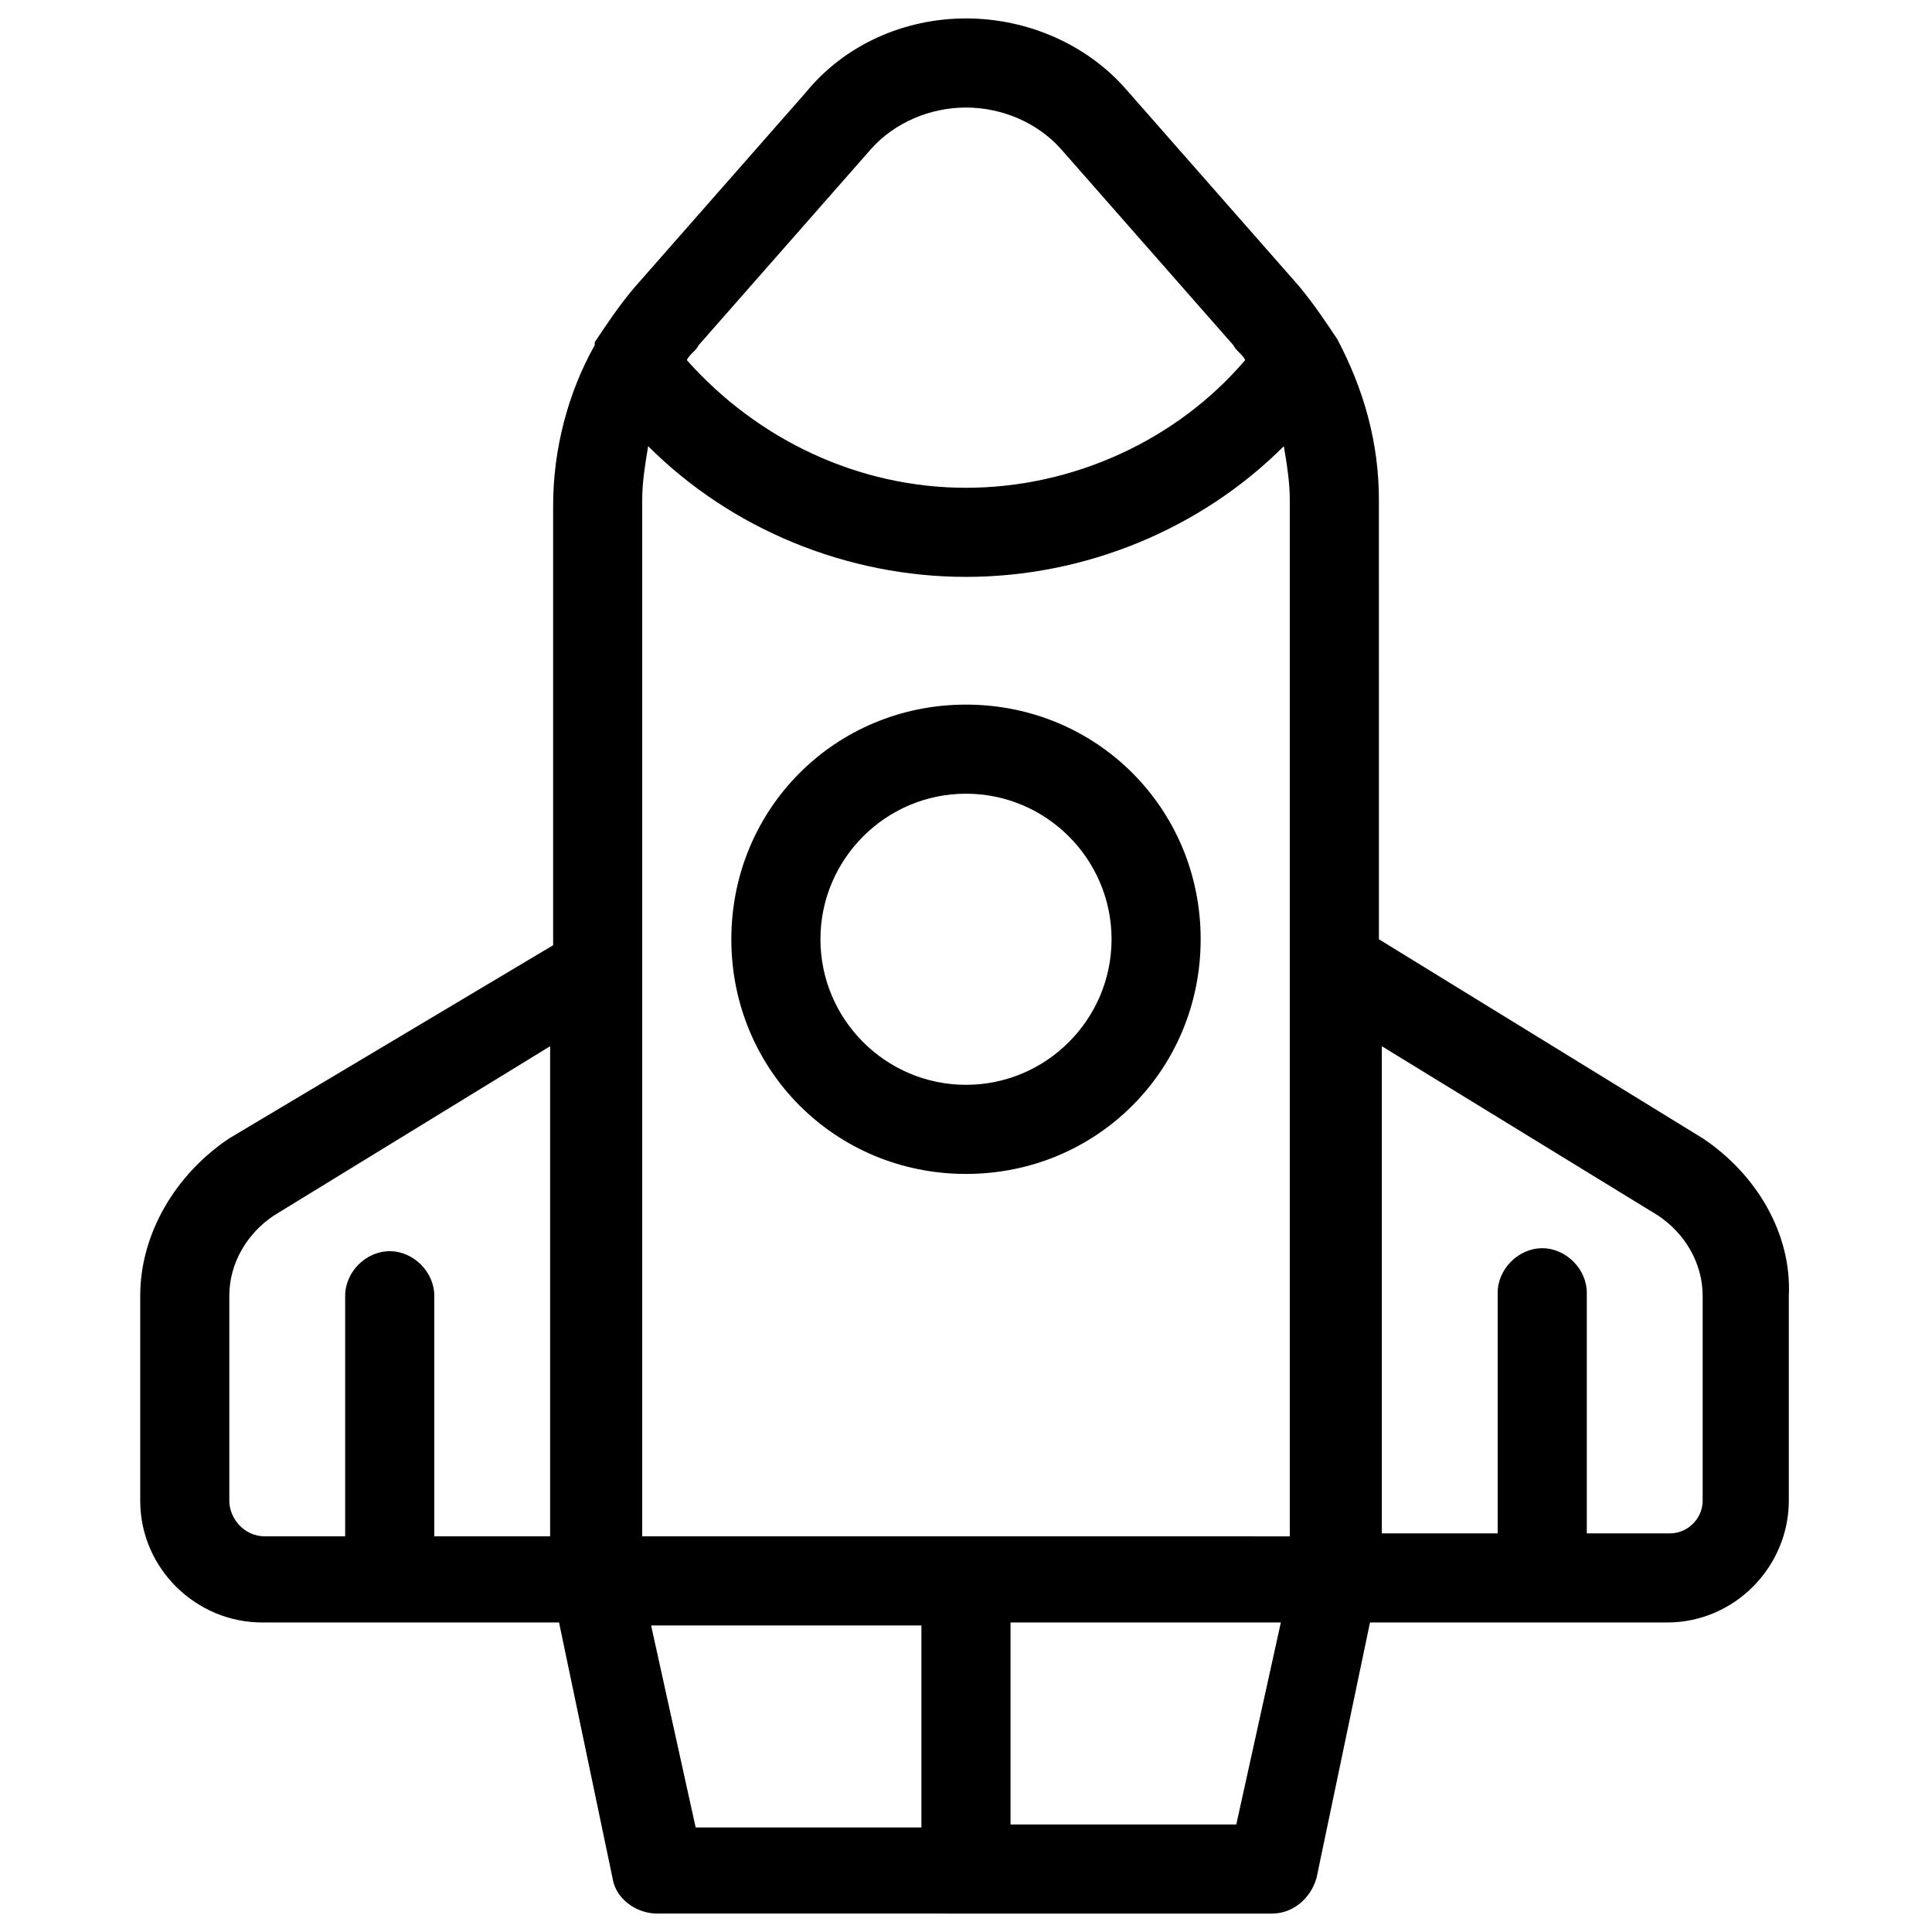
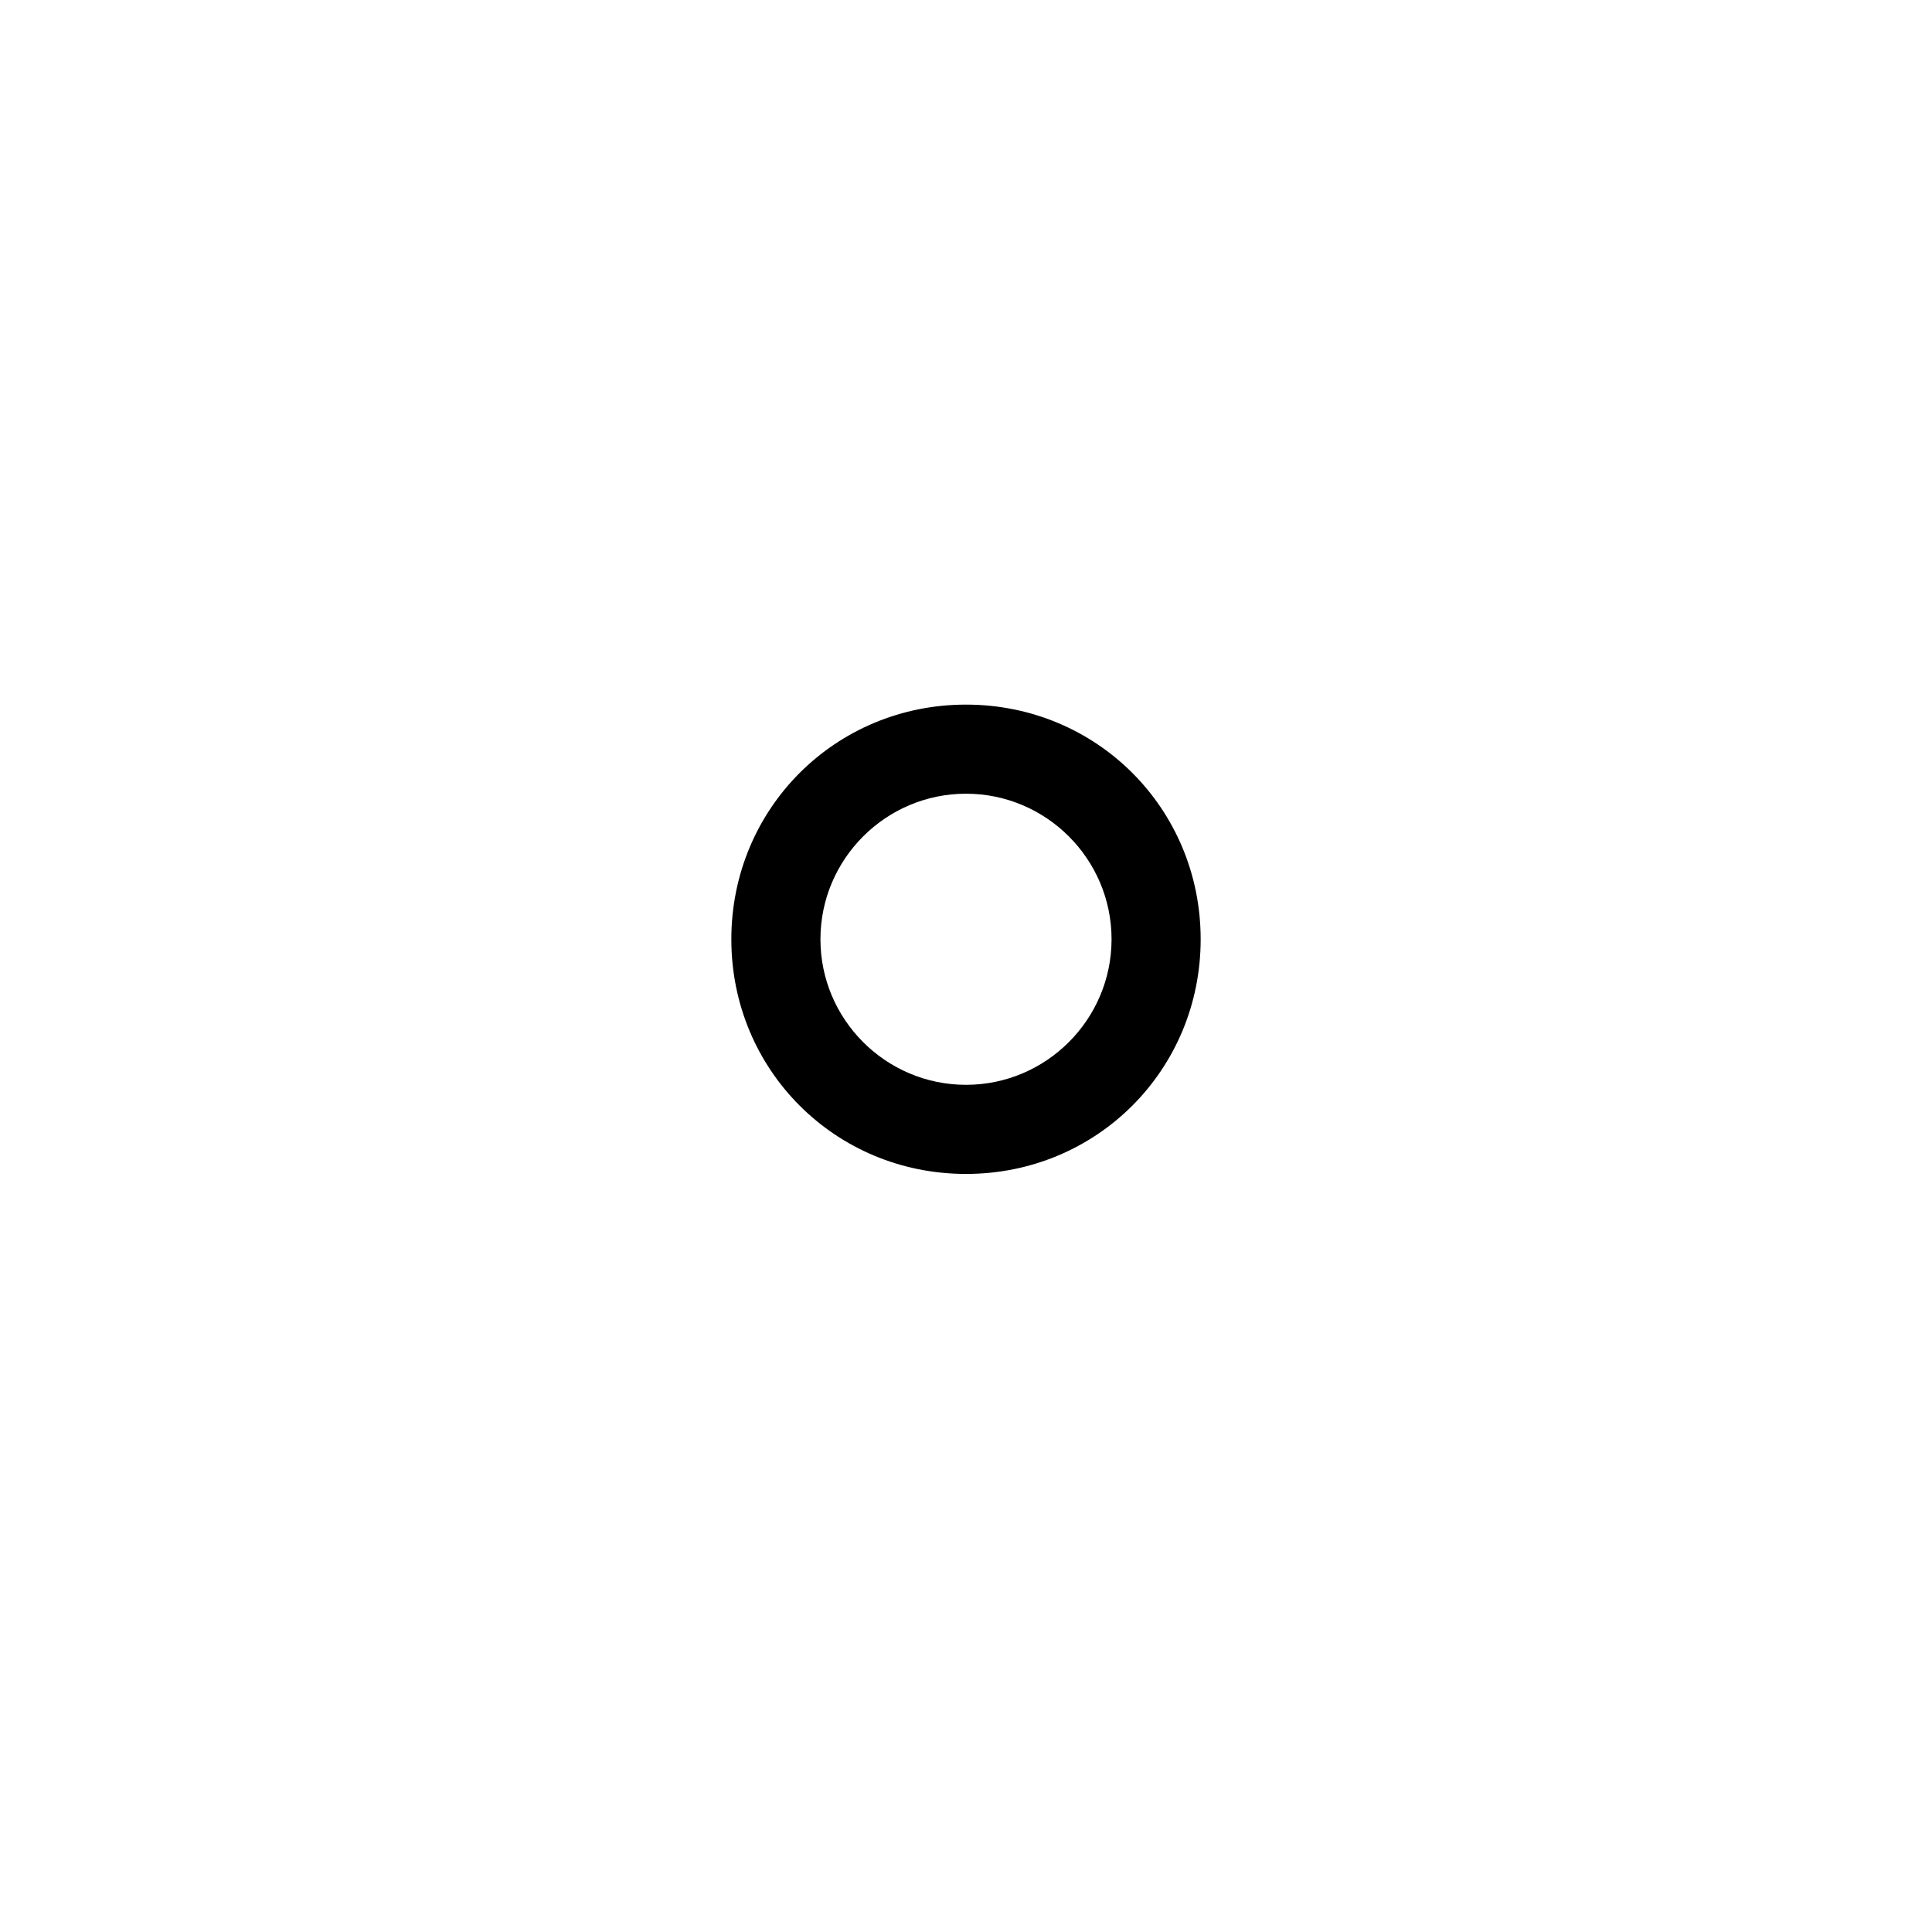
<svg xmlns="http://www.w3.org/2000/svg" width="800px" height="800px" version="1.1" viewBox="144 144 512 512">
  <defs>
    <clipPath id="a">
      <path d="m181 148.09h438v503.81h-438z" />
    </clipPath>
  </defs>
  <g clip-path="url(#a)">
-     <path d="m595.23 445.66-85.805-52.742-0.004-116.51c0-14.957-3.938-29.125-11.02-42.508-3.148-4.723-6.297-9.445-10.234-14.168l-45.656-51.957c-10.234-11.809-25.977-18.891-42.508-18.891s-32.273 7.086-42.508 19.68l-45.656 51.957c-3.938 4.723-7.086 9.445-10.234 14.168v0.789c-7.086 12.594-11.02 27.551-11.02 42.508v116.51l-85.809 51.164c-14.172 9.445-23.617 25.191-23.617 41.723v54.316c0 18.105 14.957 32.273 32.273 32.273h78.719l14.168 67.699c0.789 5.512 6.297 9.445 11.809 9.445l81.875 0.004h81.082c5.512 0 10.234-3.938 11.809-9.445l14.168-67.699h78.719c18.105 0 32.273-14.957 32.273-32.273v-54.316c0.789-16.535-8.656-32.281-22.824-41.727zm-195.23 105.48h-85.805v-274.73c0-4.723 0.789-9.445 1.574-14.168 22.043 22.043 52.742 34.637 84.23 34.637s62.188-12.594 84.23-34.637c0.789 4.723 1.574 9.445 1.574 14.168v274.74zm-25.191-367.62c6.297-7.086 15.742-11.02 25.191-11.02 9.445 0 18.895 3.938 25.191 11.02l45.656 51.957c0.789 1.574 2.363 2.363 3.148 3.938-18.105 21.254-45.656 33.852-73.996 33.852s-55.105-12.594-73.996-33.852c0.789-1.574 2.363-2.363 3.148-3.938zm-170.04 358.18v-54.316c0-8.66 4.723-16.531 11.809-21.254l73.211-44.871v129.89h-30.699v-63.762c0-6.297-5.512-11.809-11.809-11.809s-11.809 5.512-11.809 11.809v63.762h-21.258c-5.512 0-9.445-4.723-9.445-9.445zm111.78 33.062h71.637v53.531h-59.828zm155.08 52.742h-59.828v-53.531h71.637zm123.59-85.805c0 4.723-3.938 8.66-8.66 8.66h-22.043v-63.762c0-6.297-5.512-11.809-11.809-11.809s-11.809 5.512-11.809 11.809v63.762h-30.699v-129.1l73.211 44.871c7.086 4.723 11.809 12.594 11.809 21.254z" />
-   </g>
+     </g>
  <path d="m400 330.73c-34.637 0-62.188 27.551-62.188 62.188-0.004 34.637 27.551 62.188 62.188 62.188s62.188-27.551 62.188-62.188c0-34.637-27.551-62.188-62.188-62.188zm0 100.76c-21.254 0-38.574-17.32-38.574-38.574 0-21.254 17.32-38.574 38.574-38.574s38.574 17.32 38.574 38.574c-0.004 21.254-17.32 38.574-38.574 38.574z" />
</svg>